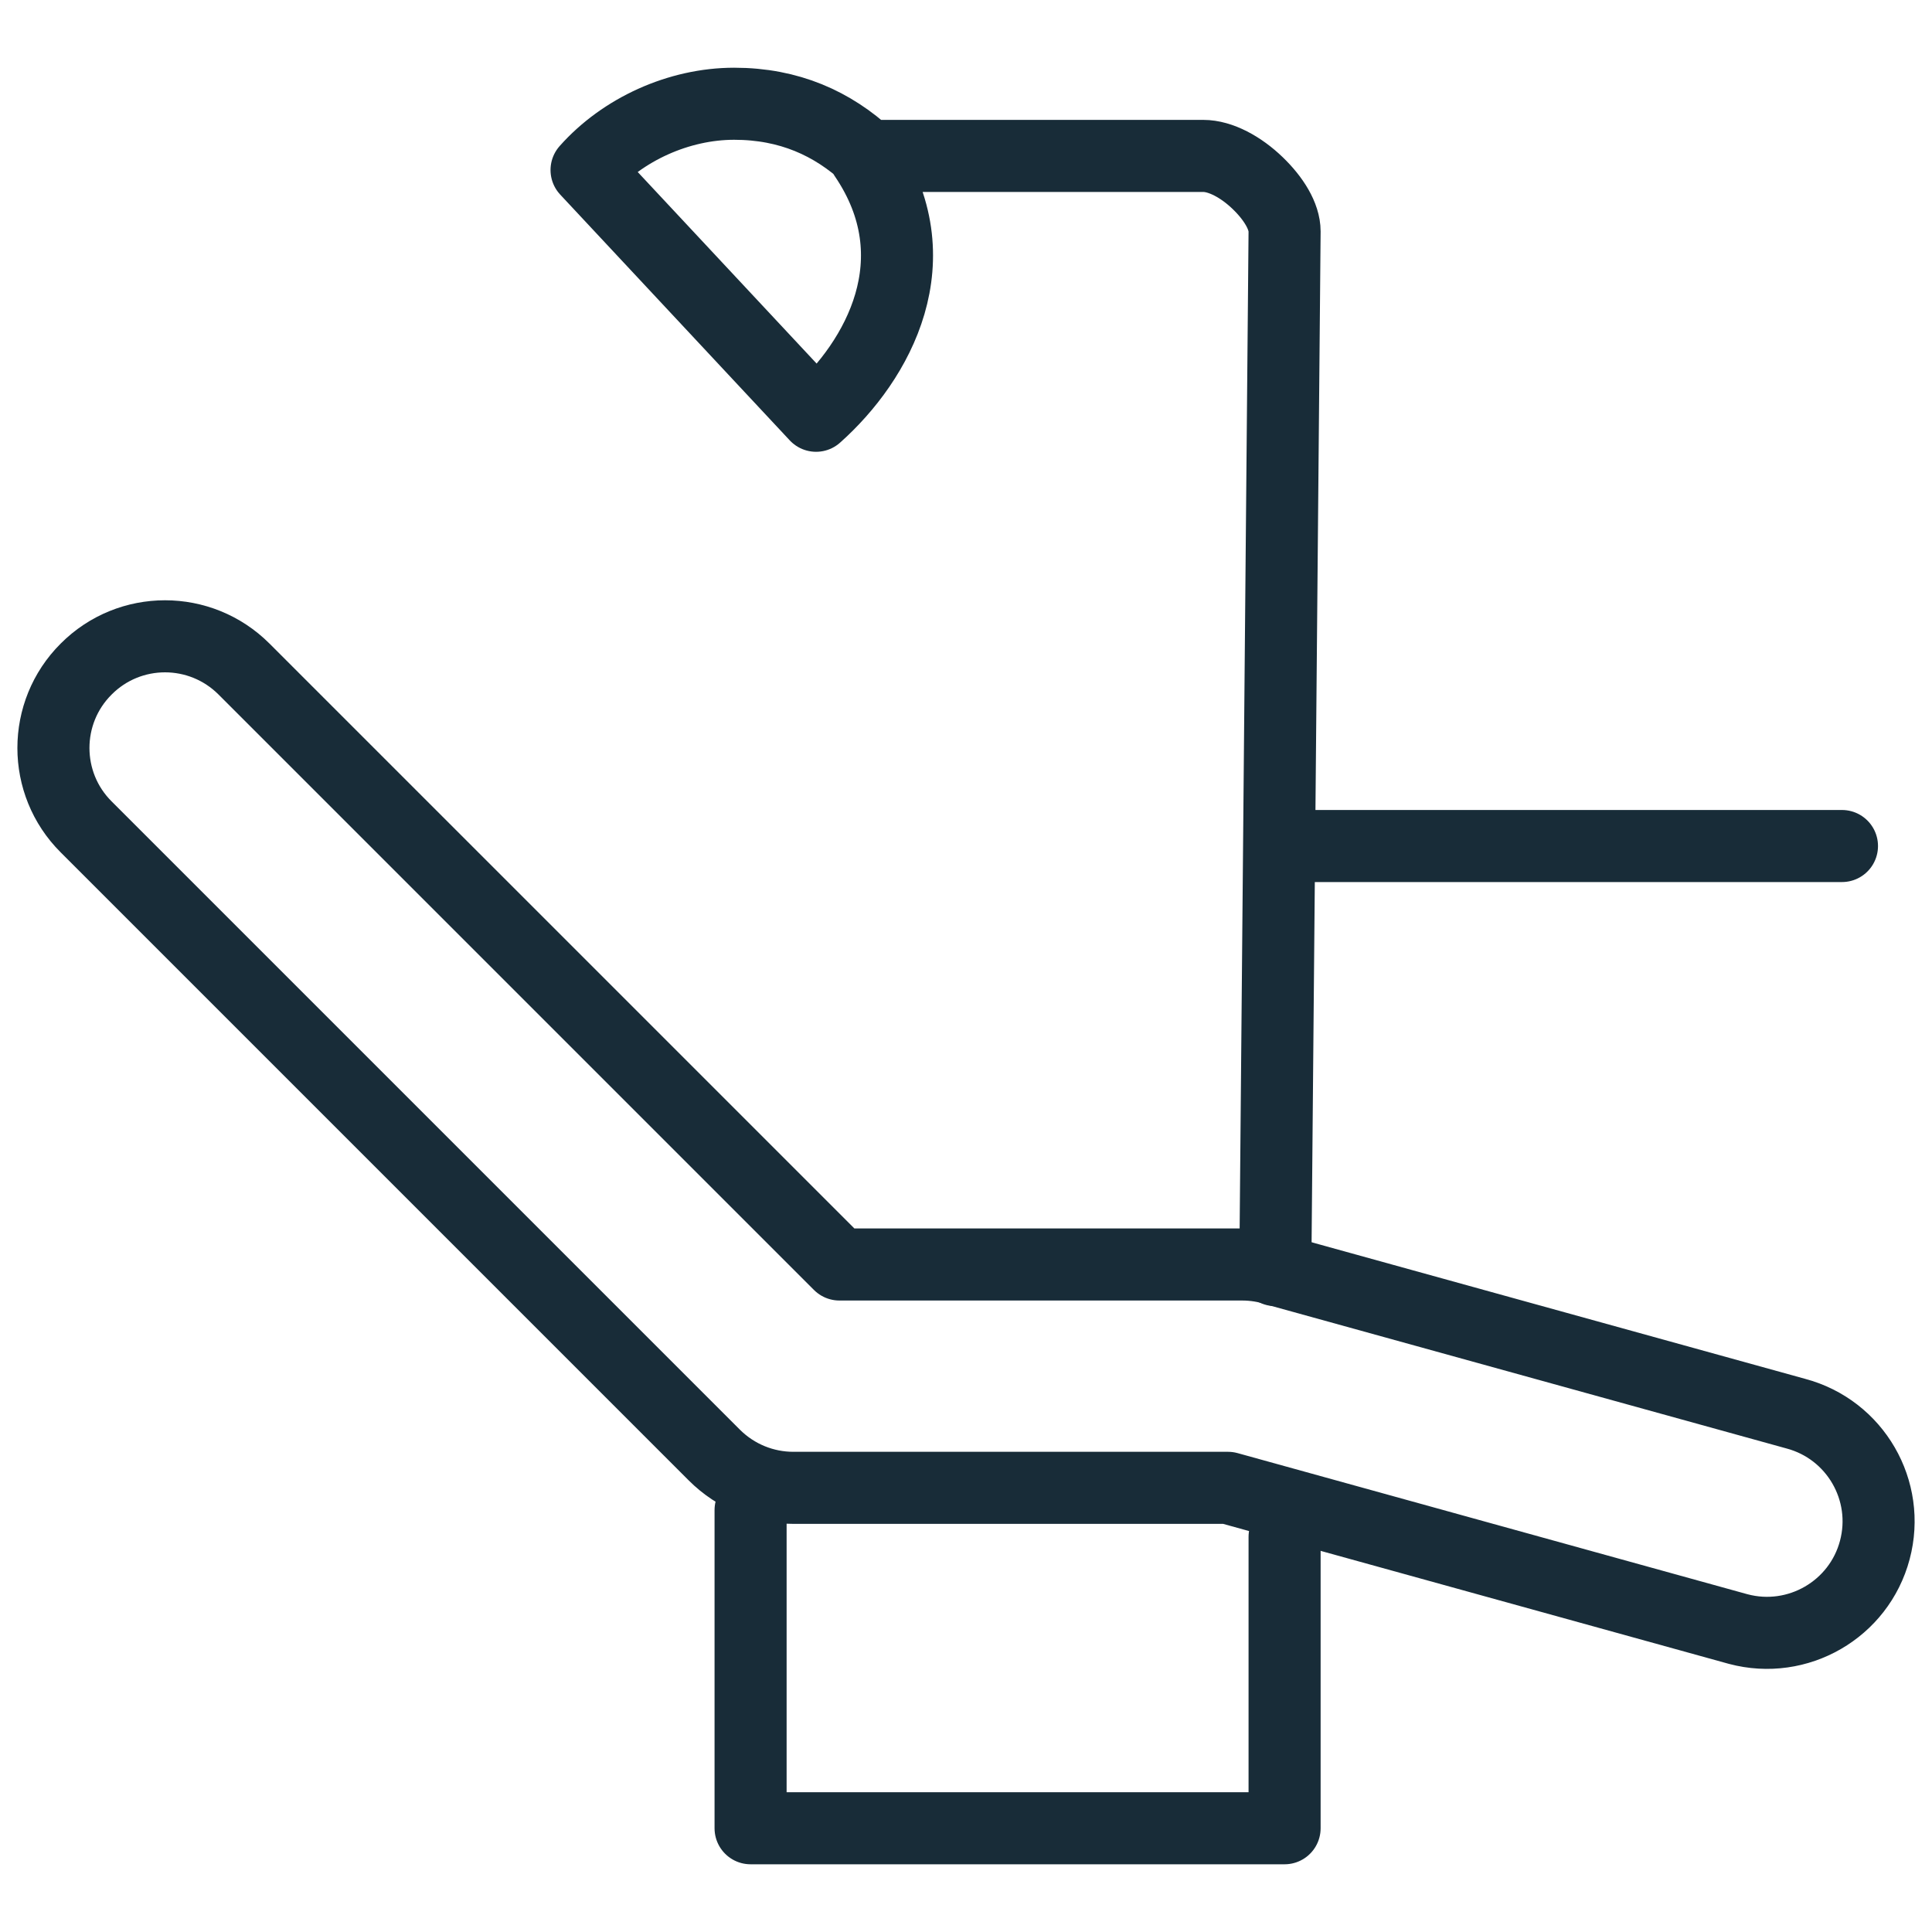
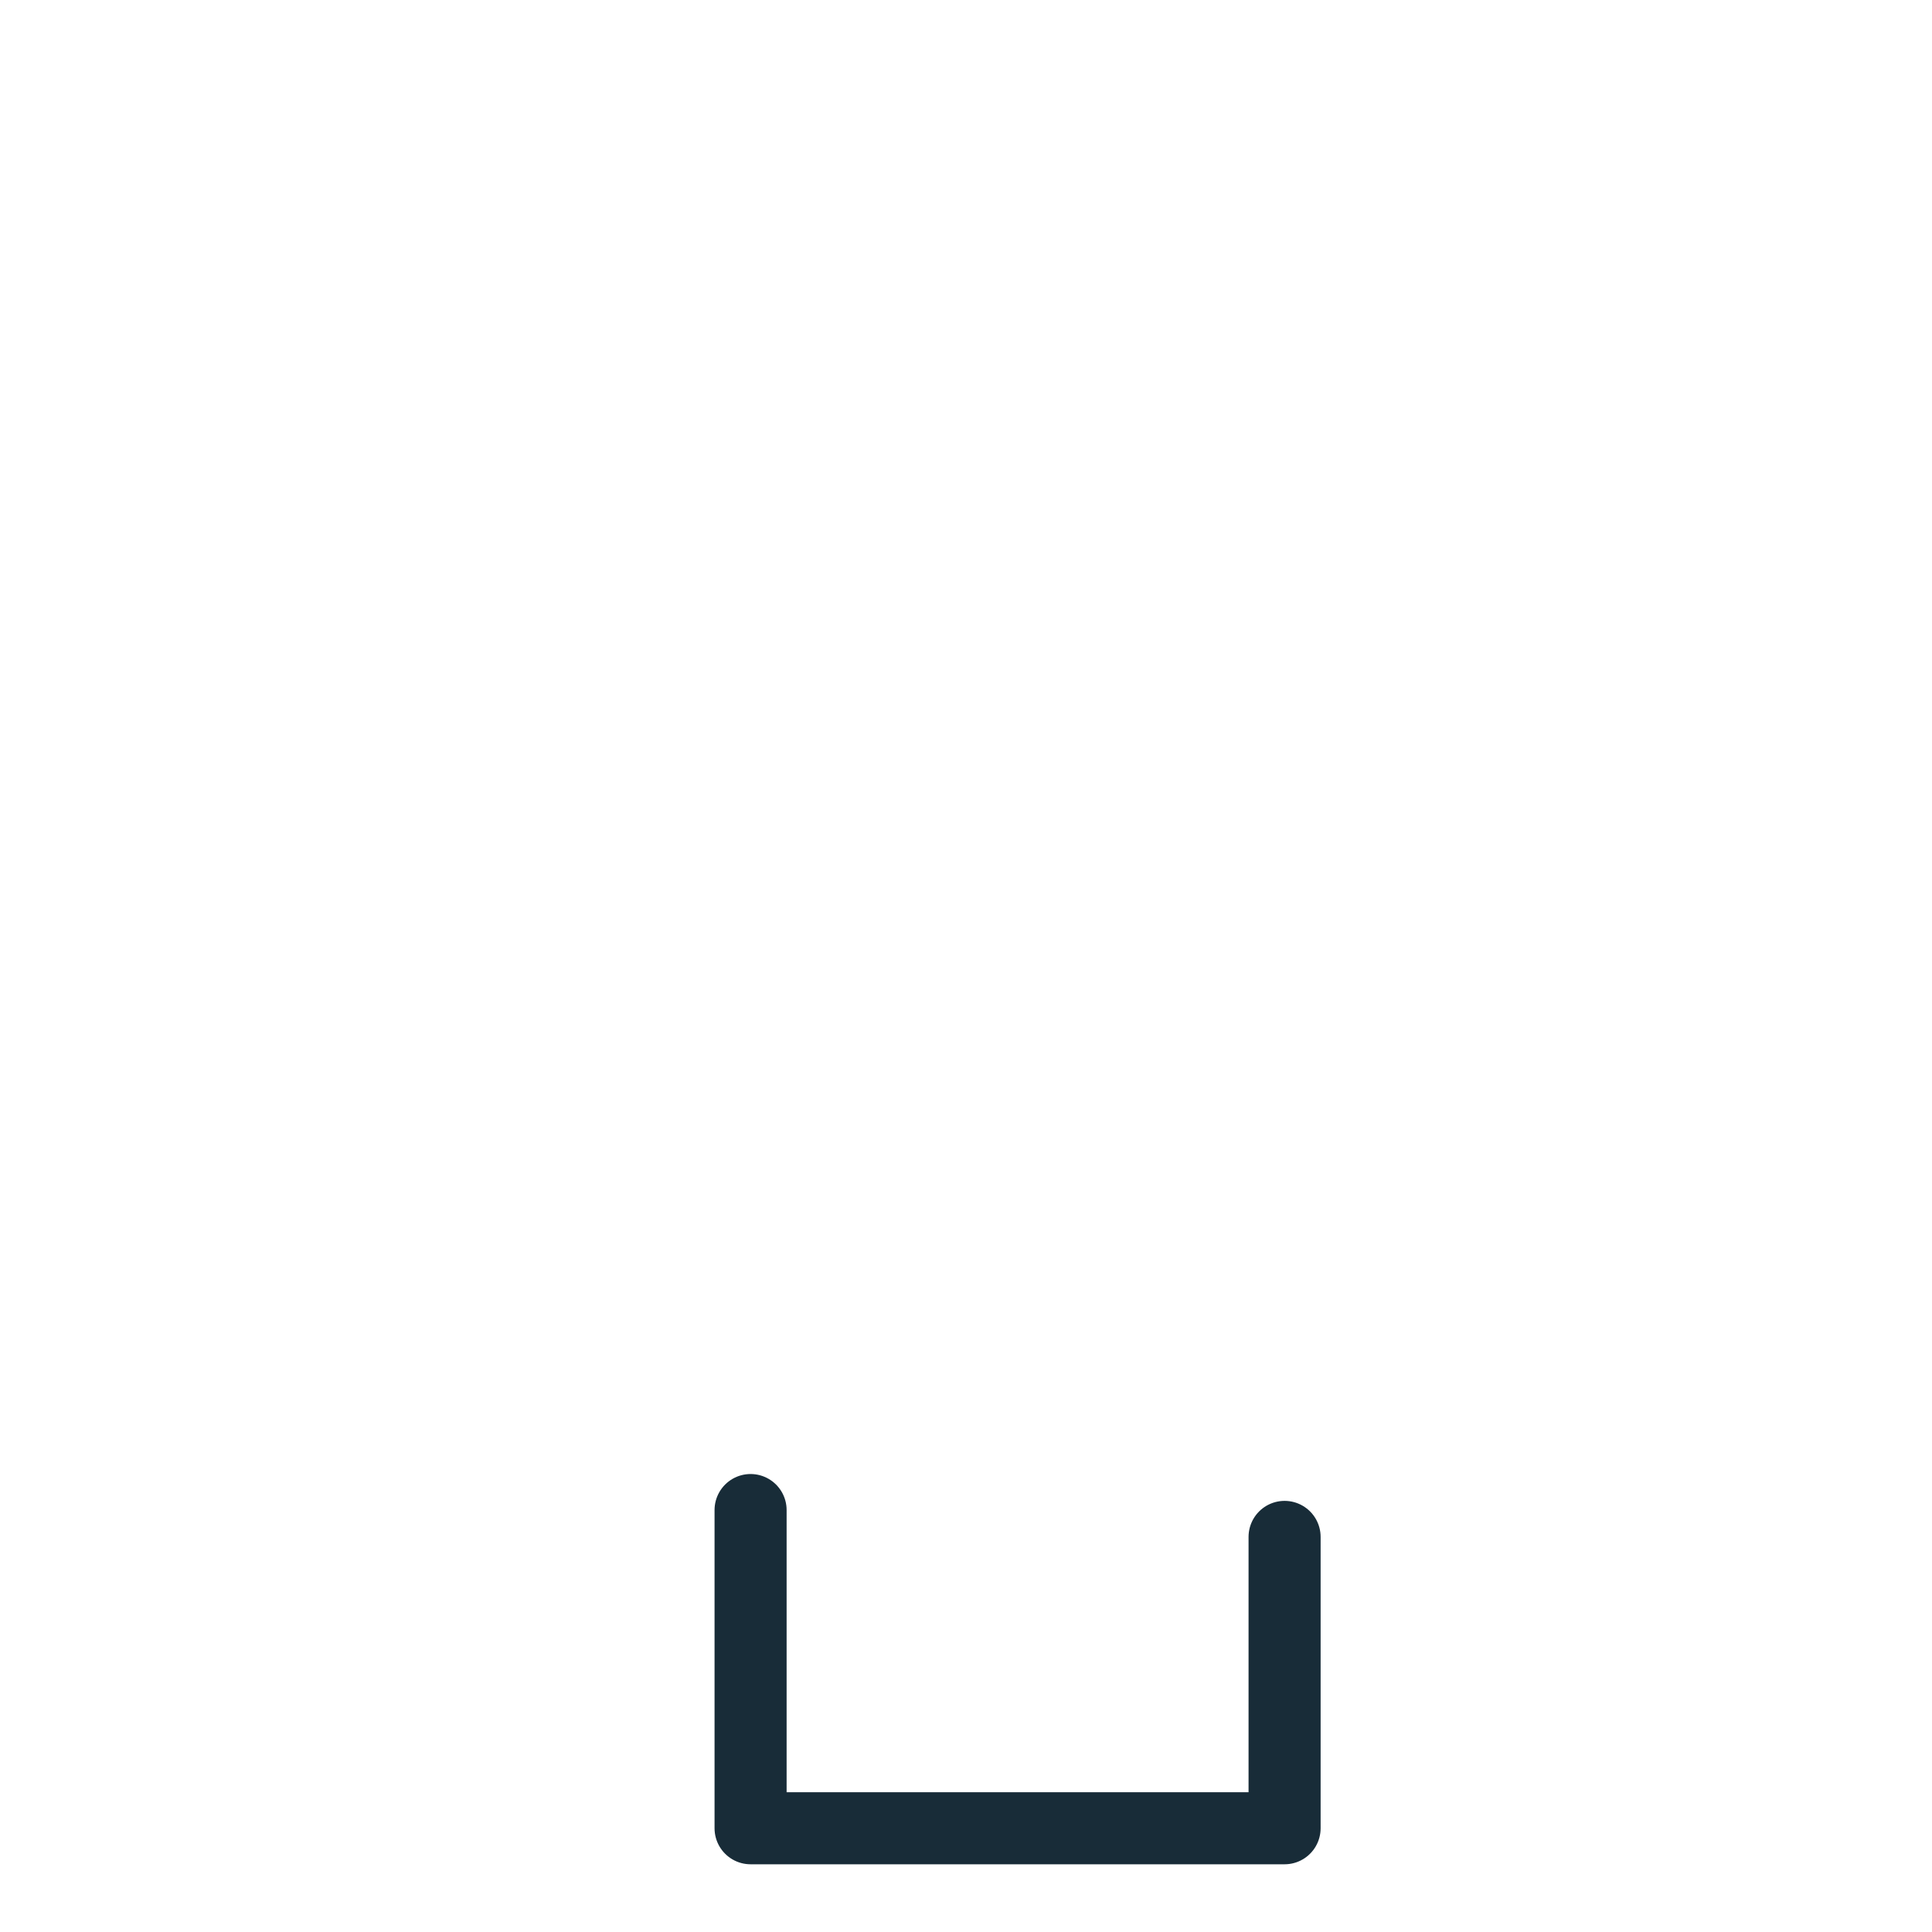
<svg xmlns="http://www.w3.org/2000/svg" xml:space="preserve" width="100px" height="100px" version="1.1" style="shape-rendering:geometricPrecision; text-rendering:geometricPrecision; image-rendering:optimizeQuality; fill-rule:evenodd; clip-rule:evenodd" viewBox="0 0 100 100">
  <defs>
    <style type="text/css">
   
    .str0 {stroke:#182C38;stroke-width:3.73;stroke-linecap:round;stroke-linejoin:round;stroke-miterlimit:22.926}
    .fil0 {fill:none;fill-rule:nonzero}
   
  </style>
  </defs>
  <g id="Ebene_x0020_1">
    <g id="_2186300754048">
-       <line class="fil0 str0" x1="67.12" y1="43.79" x2="95.34" y2="43.79" />
      <polyline class="fil0 str0" points="66.49,79.55 66.49,94.63 38.85,94.63 38.85,78.16 " />
-       <path class="fil0 str0" d="M66.01 65.74l0.48 -53.76c0,-0.79 -0.57,-1.71 -1.39,-2.5 -0.87,-0.84 -1.93,-1.41 -2.82,-1.41l-17.53 0c3.64,5.35 0.69,10.6 -2.51,13.45l-11.88 -12.72c1.87,-2.11 4.78,-3.43 7.64,-3.43 2.85,0 5.09,1.02 6.91,2.7" />
-       <path class="fil0 str0" d="M12.63 34.63c-2.26,-2.26 -5.92,-2.26 -8.17,0 -2.26,2.25 -2.26,5.92 0,8.17l32.51 32.51 0 0c1.13,1.13 2.61,1.7 4.09,1.7l22.5 0 26.41 7.31c3.08,0.82 6.25,-1.01 7.07,-4.09 0.82,-3.08 -1.01,-6.24 -4.09,-7.06l-26.85 -7.43c-0.57,-0.19 -1.18,-0.29 -1.81,-0.29l-20.84 0 -30.82 -30.82z" />
    </g>
  </g>
</svg>